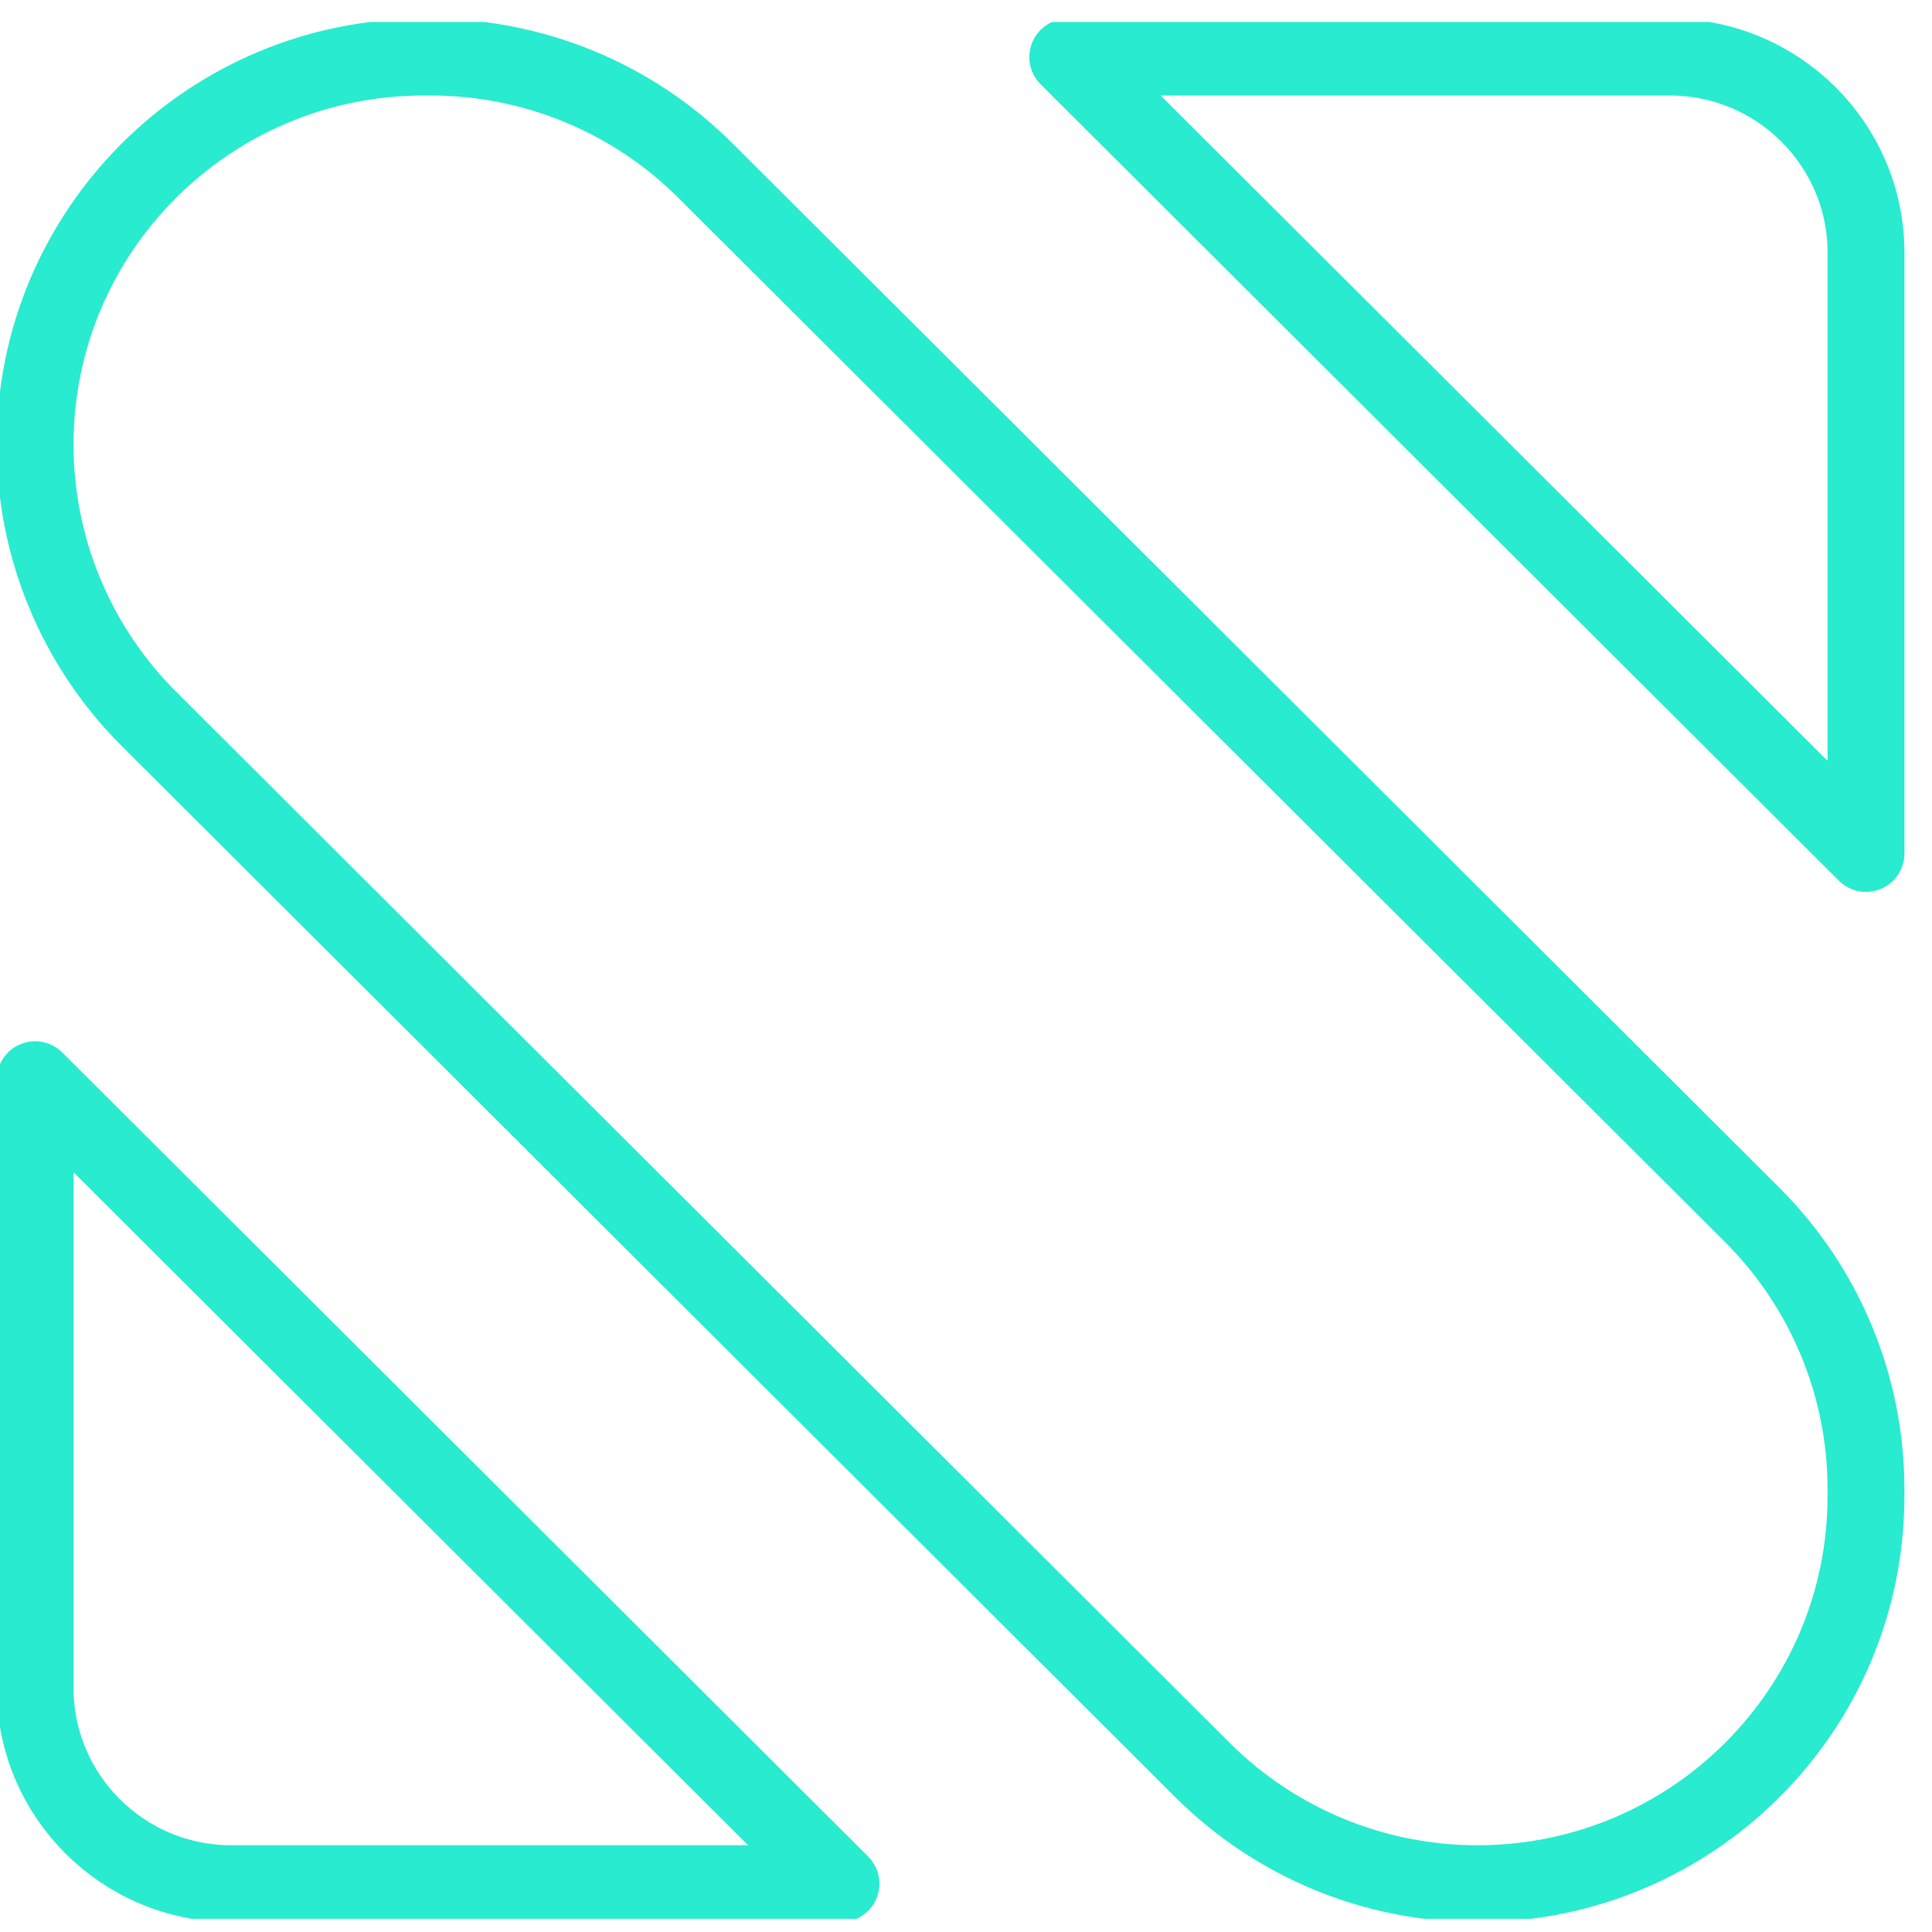
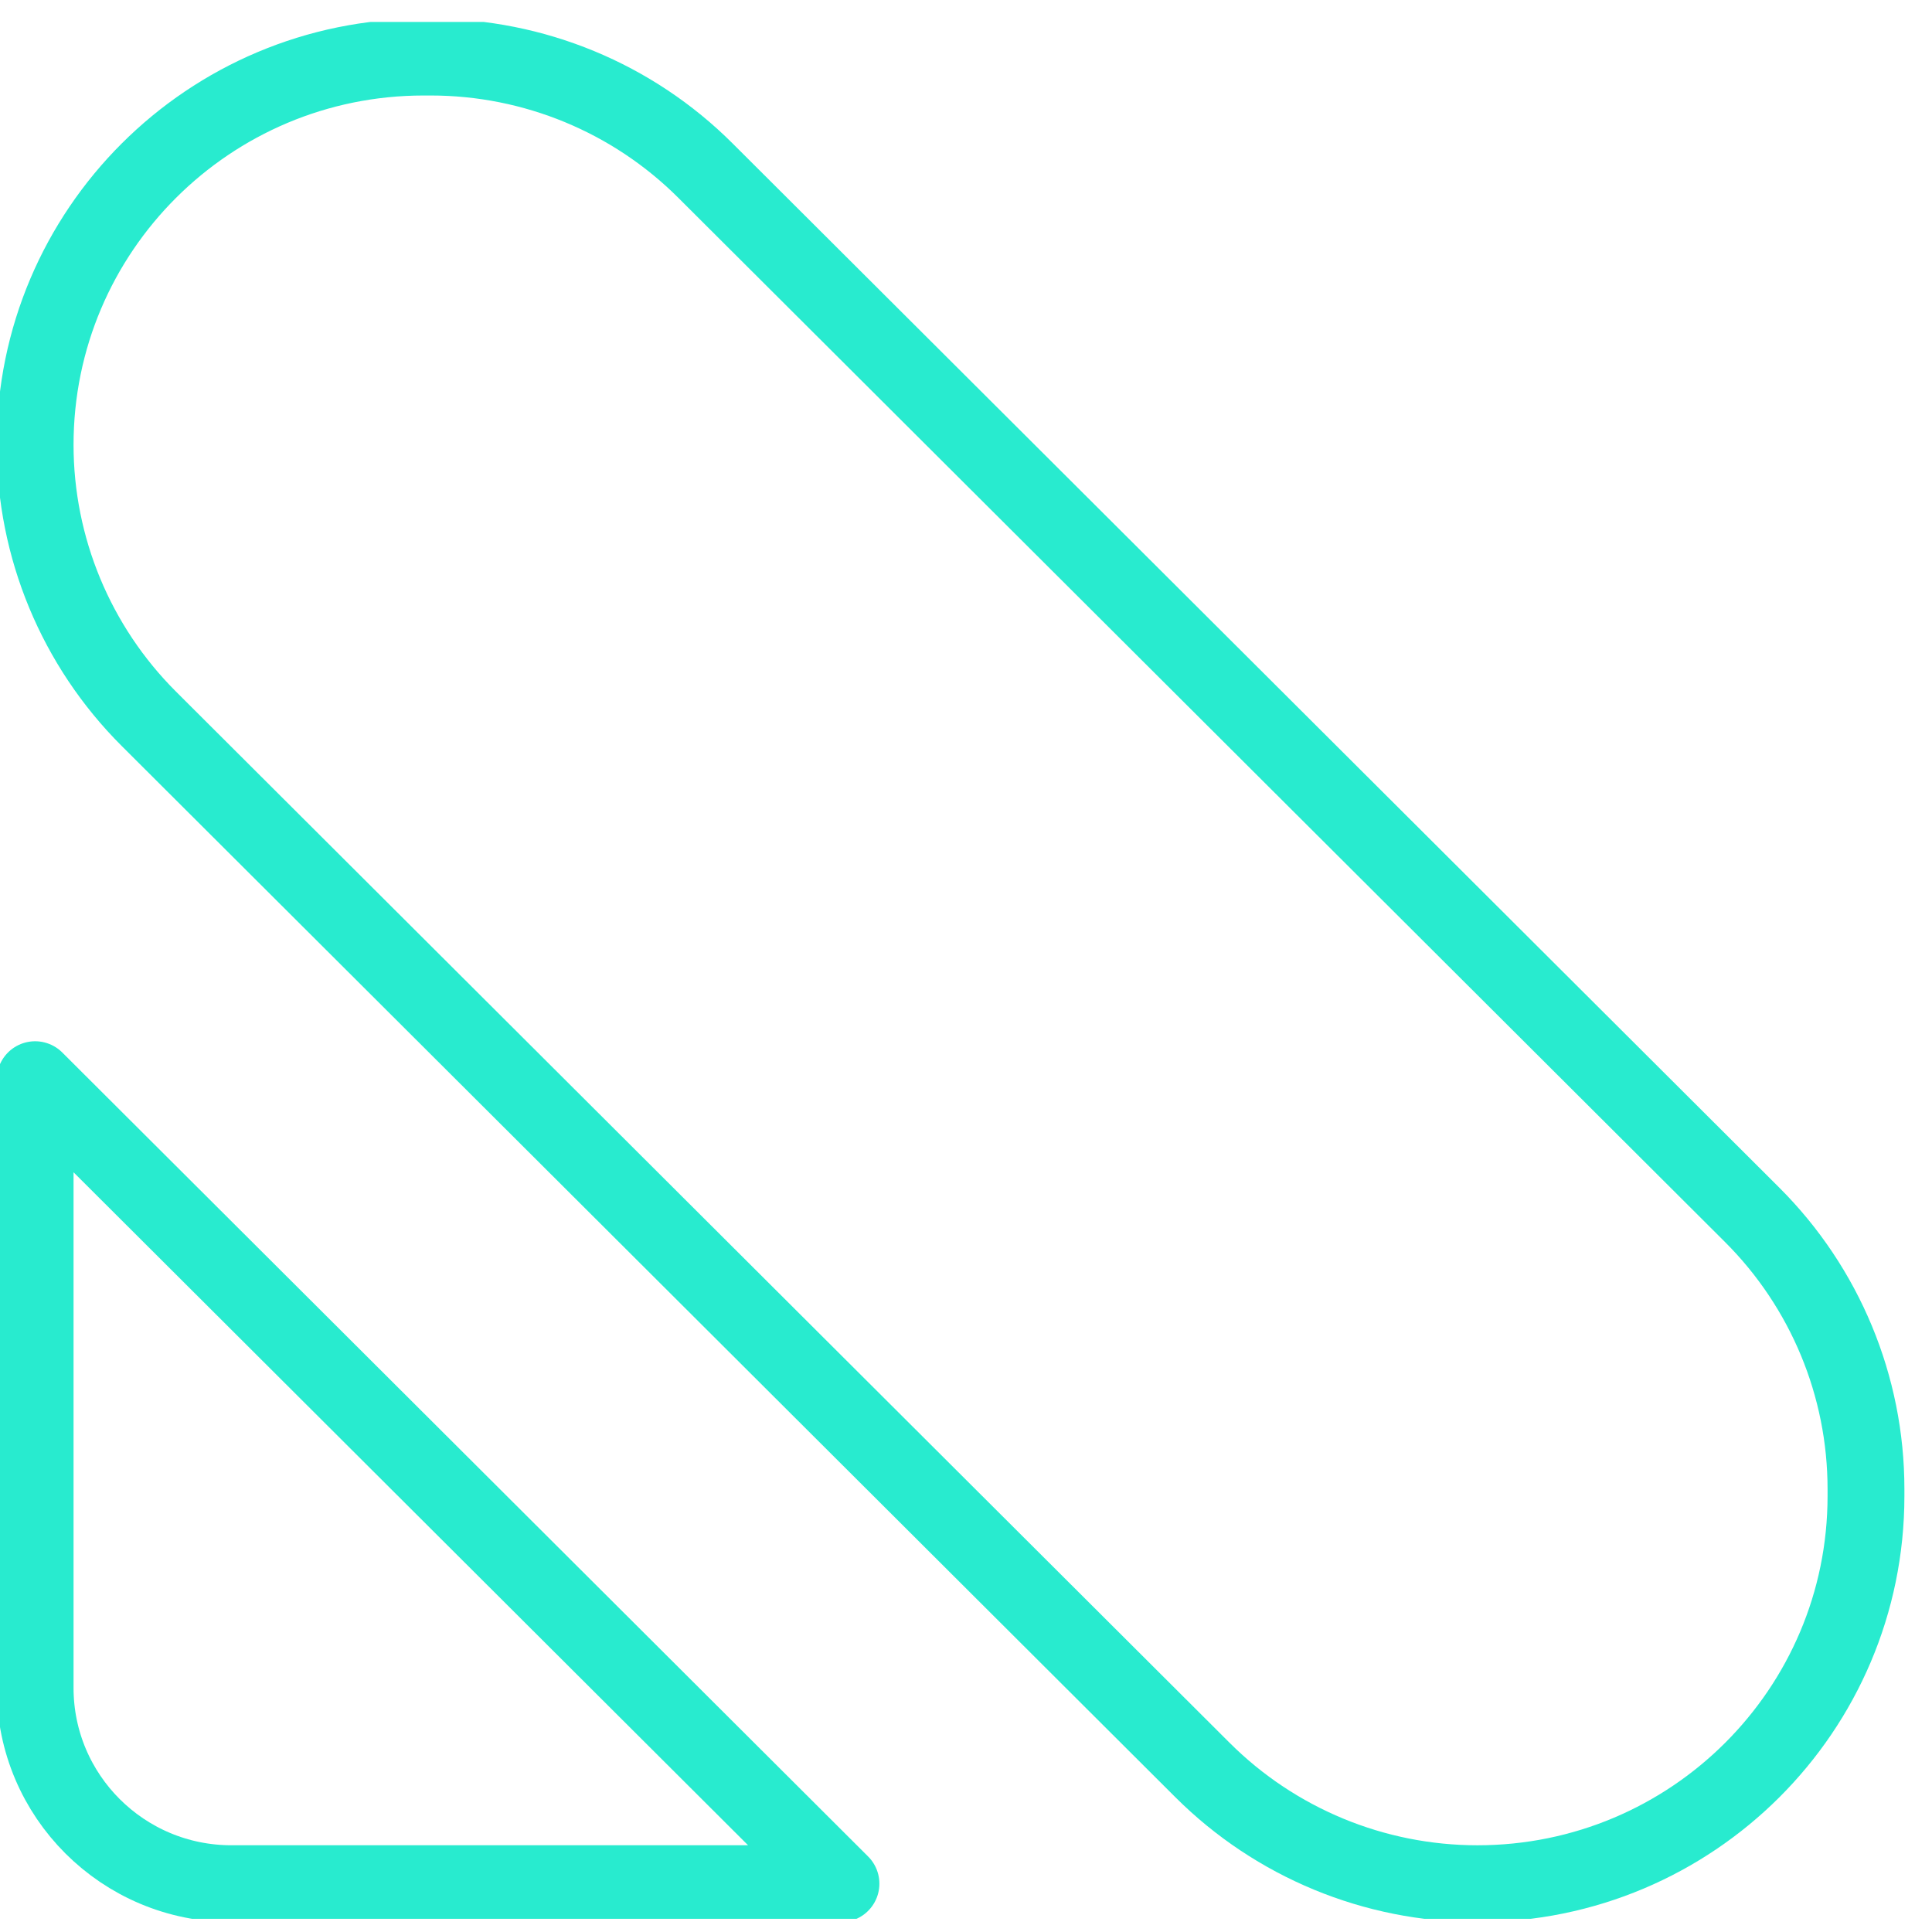
<svg xmlns="http://www.w3.org/2000/svg" width="88" height="88" viewBox="0 0 88 88" fill="none">
  <g clip-path="url(#clip0)">
    <path fill-rule="evenodd" clip-rule="evenodd" d="M1.6 76.88C1.6 81.807 5.603 85.799 10.539 85.799H38.305L1.6 49.178V76.88Z" stroke="#28EBCF" stroke-width="3.5" stroke-linecap="round" stroke-linejoin="round" />
-     <path fill-rule="evenodd" clip-rule="evenodd" d="M48.635 2.6L84.994 38.874V11.518C84.994 6.594 80.991 2.6 76.052 2.6H48.635Z" stroke="#28EBCF" stroke-width="3.5" stroke-linecap="round" stroke-linejoin="round" />
    <path fill-rule="evenodd" clip-rule="evenodd" d="M19.299 2.6C9.523 2.6 1.6 10.505 1.6 20.258C1.6 24.942 3.464 29.433 6.784 32.744L54.778 80.628C58.098 83.938 62.6 85.8 67.293 85.8C77.069 85.8 84.993 77.893 84.993 68.142V67.821C84.993 63.139 83.129 58.648 79.809 55.335L32.133 7.772C28.816 4.459 24.313 2.6 19.62 2.6H19.299Z" stroke="#28EBCF" stroke-width="3.5" stroke-linecap="round" stroke-linejoin="round" />
  </g>
  <defs>
    <clipPath id="clip0">
      <rect width="88" height="86.4" fill="white" transform="translate(0 1)" />
    </clipPath>
  </defs>
</svg>